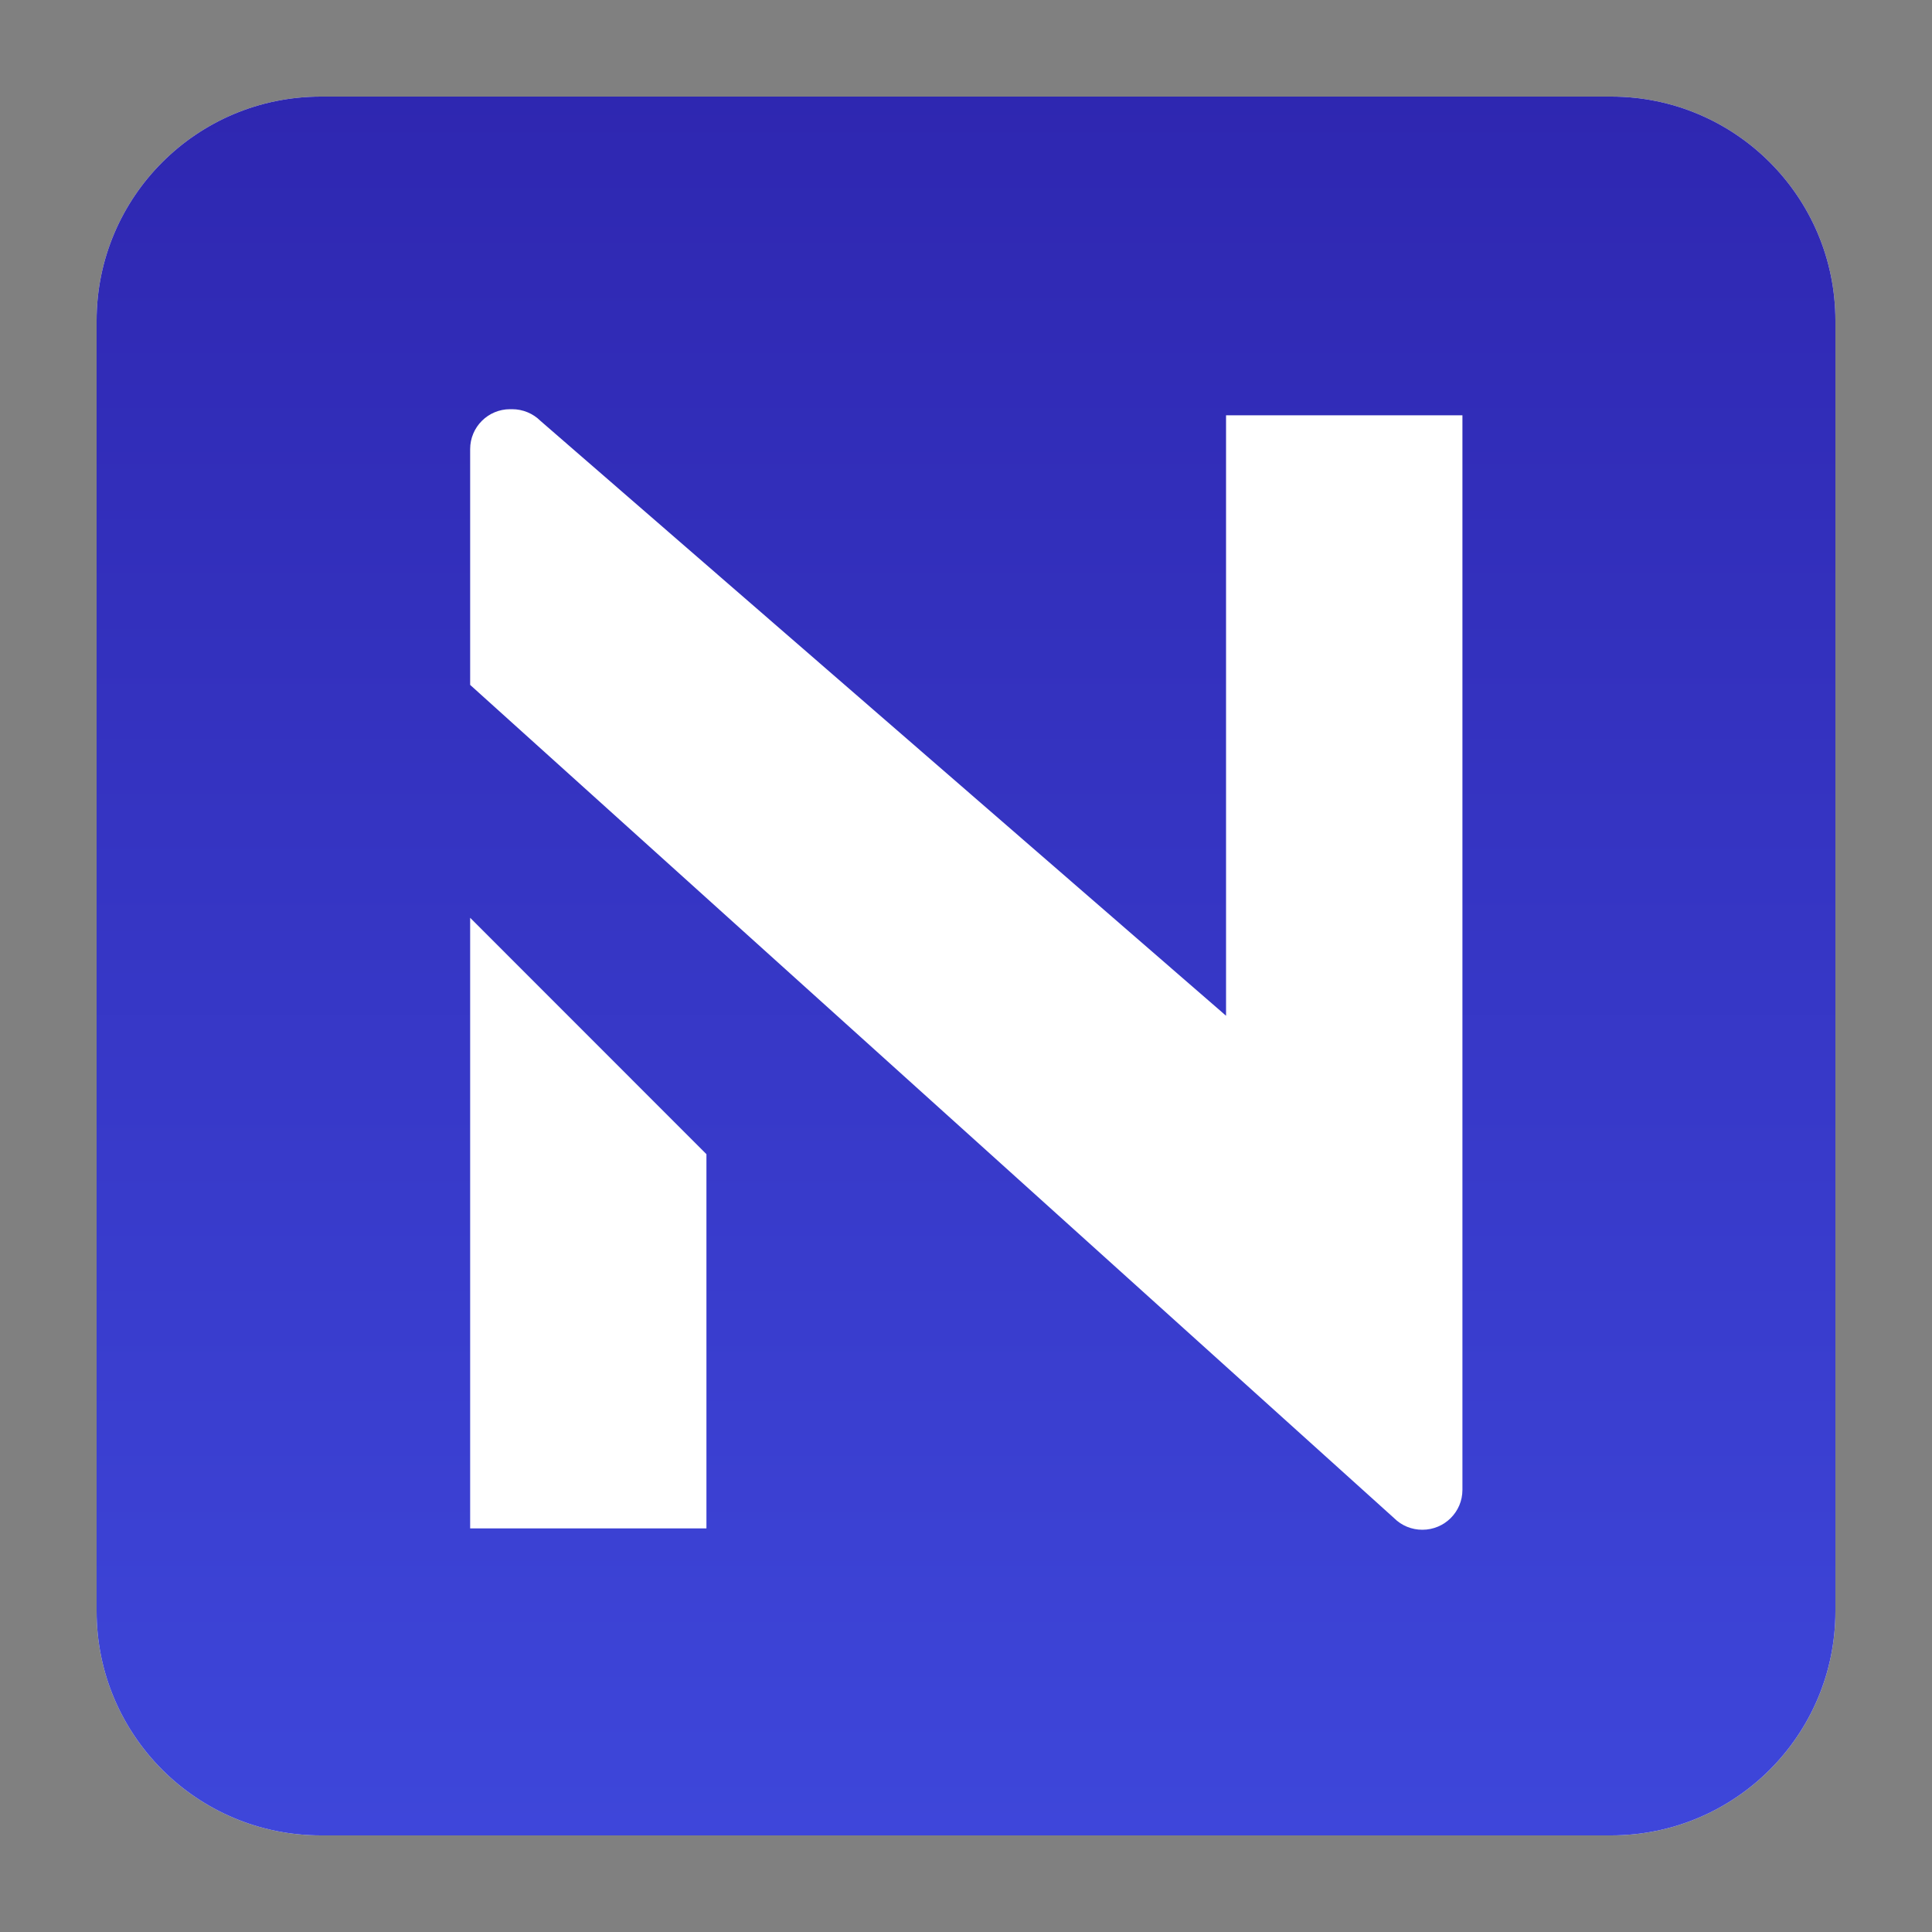
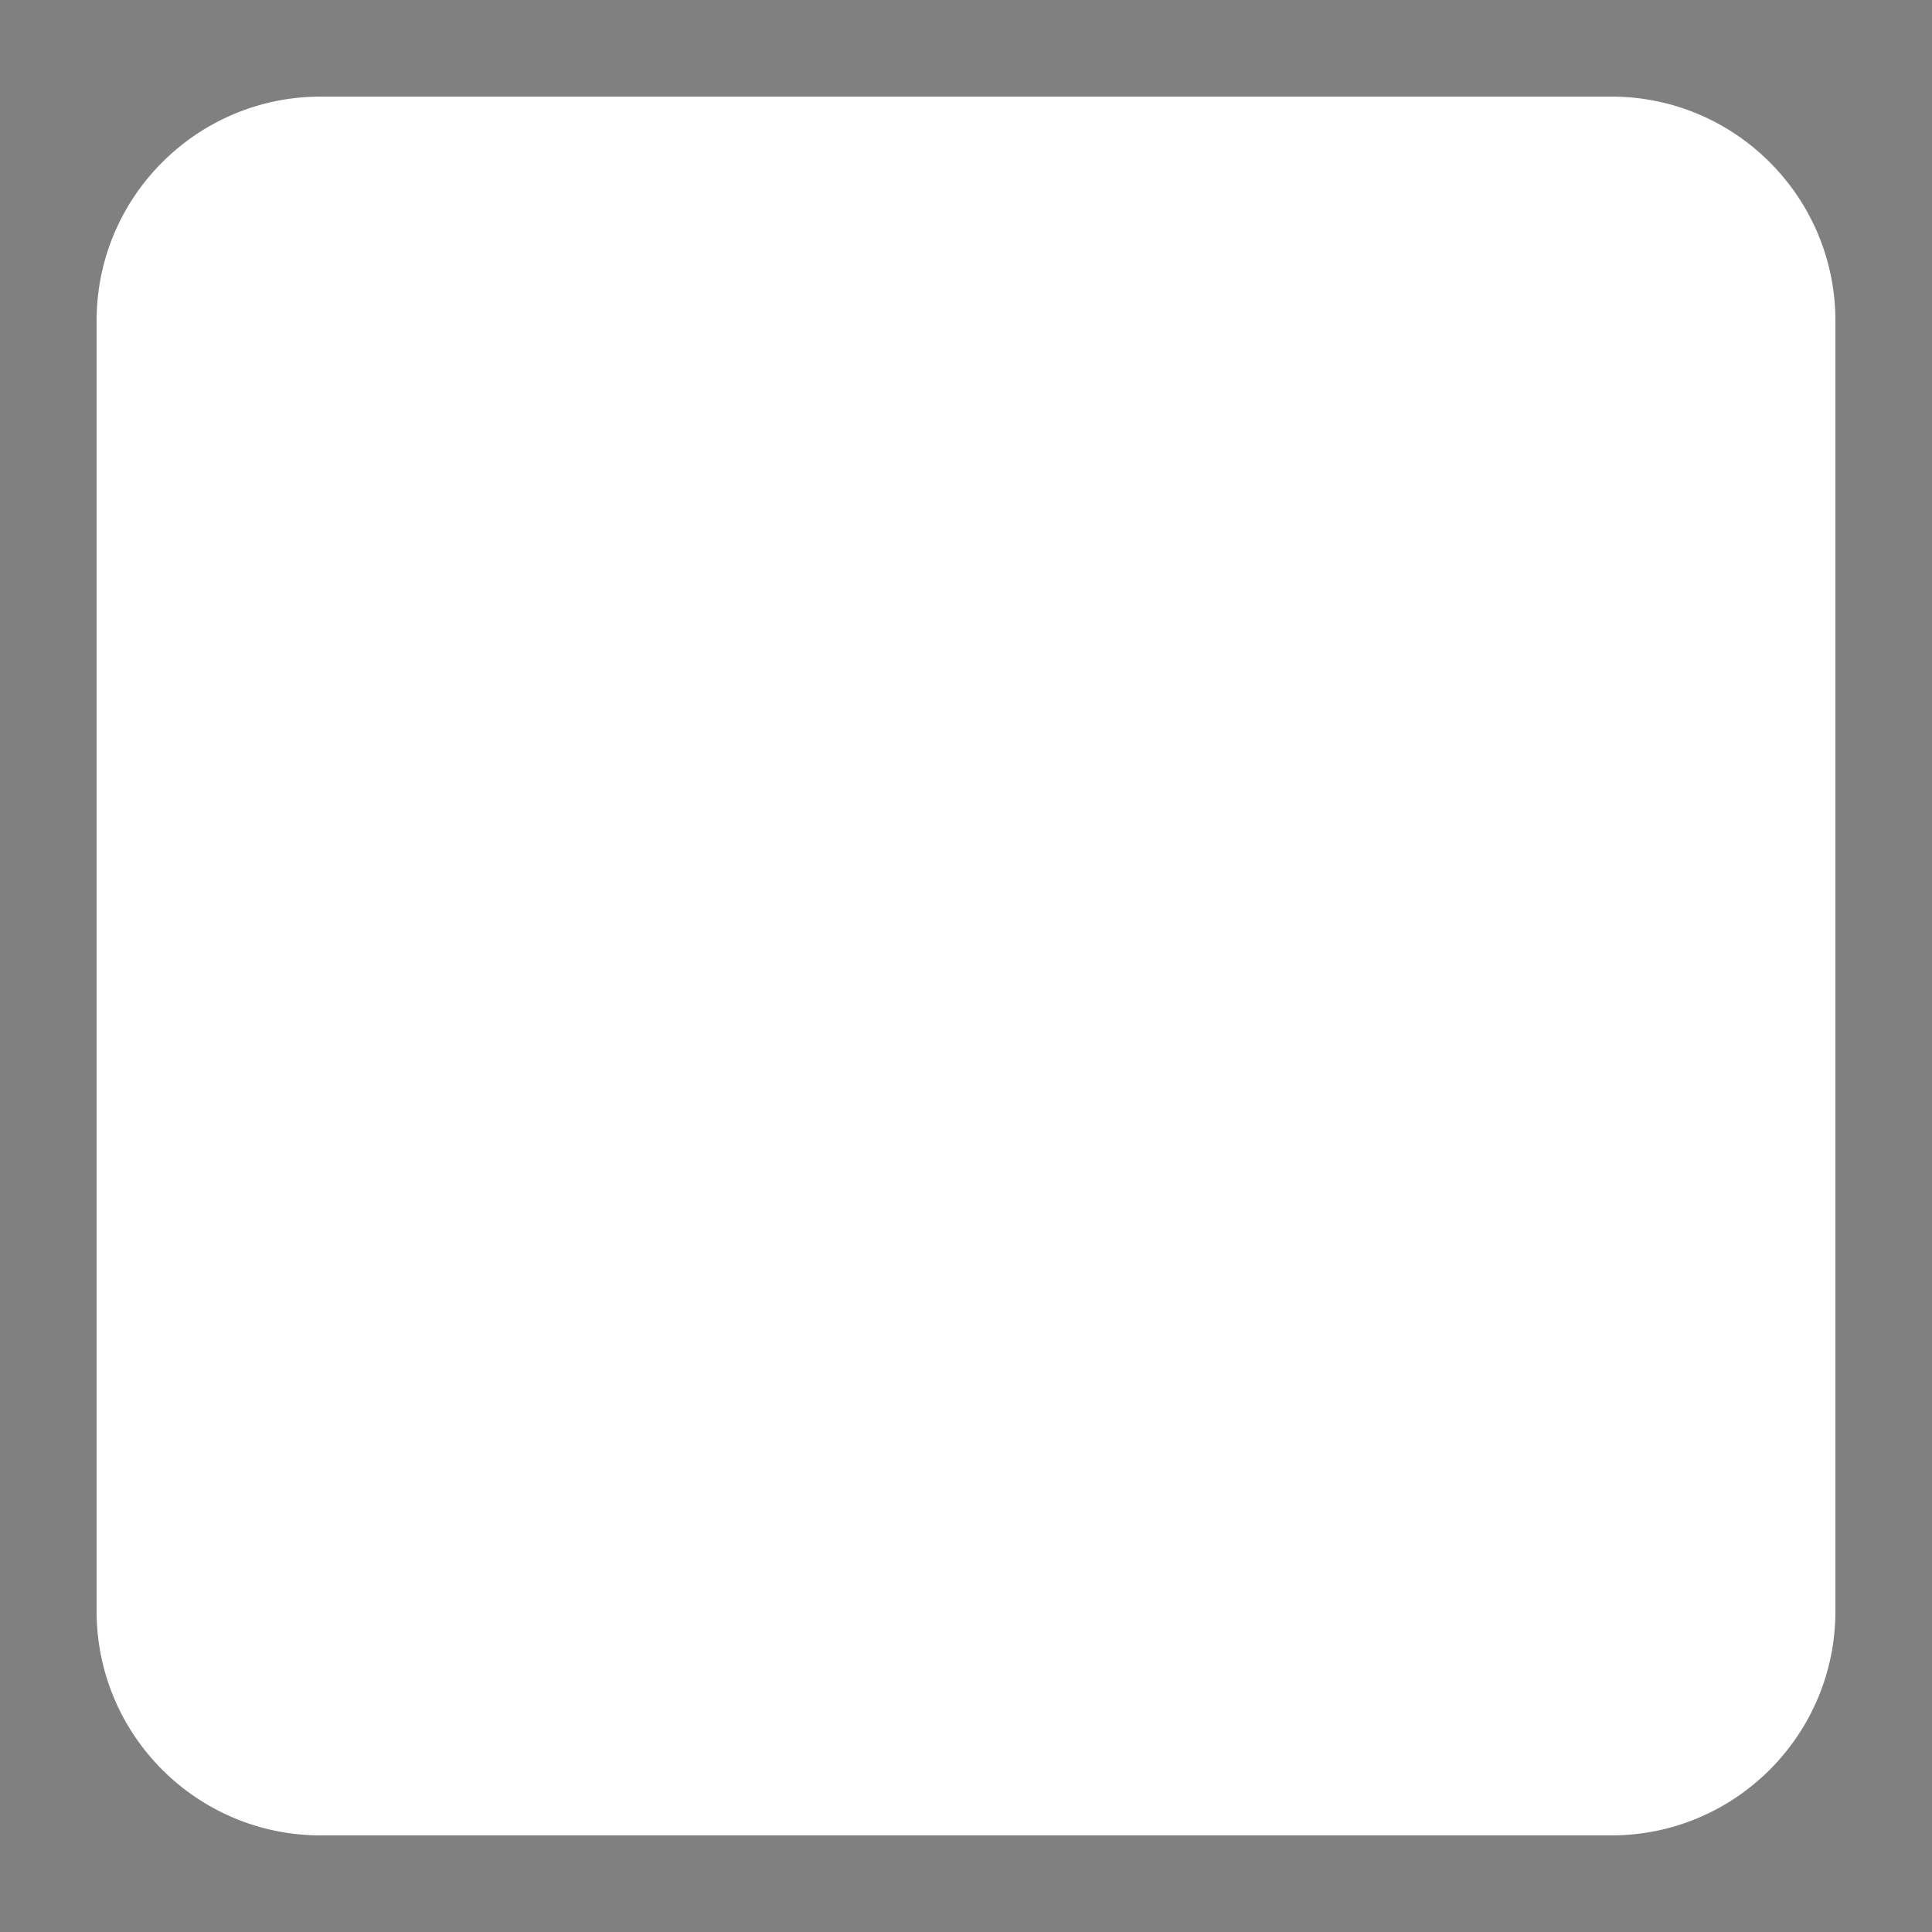
<svg xmlns="http://www.w3.org/2000/svg" width="20" height="20" viewBox="0 0 20 20" fill="none">
  <rect x="0" y="0" width="20" height="20" fill="#808080" stroke="none" />
  <g id="Frame">
    <path id="Vector" d="M16.68 1H3.32C2.039 1 1 2.039 1 3.32V16.68C1 17.961 2.039 19 3.32 19H16.68C17.961 19 19 17.961 19 16.68V3.32C19 2.039 17.961 1 16.68 1Z" fill="white" />
-     <path id="Vector_2" d="M16.68 1H3.32C2.039 1 1 2.039 1 3.32V16.68C1 17.961 2.039 19 3.32 19H16.68C17.961 19 19 17.961 19 16.68V3.32C19 2.039 17.961 1 16.68 1Z" fill="url(#paint0_linear_304_21100)" />
    <path id="Vector_3" d="M4.867 9.501L7.313 11.948V15.822H4.867V9.501ZM15.139 4.299V15.423C15.139 15.652 14.953 15.836 14.724 15.836C14.615 15.836 14.51 15.794 14.432 15.716L4.867 7.09V4.649C4.867 4.421 5.052 4.236 5.28 4.236H5.302C5.412 4.236 5.518 4.28 5.595 4.357L12.692 10.515V4.299H15.139Z" fill="white" />
  </g>
  <defs>
    <linearGradient id="paint0_linear_304_21100" x1="9.999" y1="25.06" x2="9.999" y2="-4.046" gradientUnits="userSpaceOnUse">
      <stop stop-color="#4351E8" />
      <stop offset="1" stop-color="#2A1EA5" />
    </linearGradient>
  </defs>
</svg>